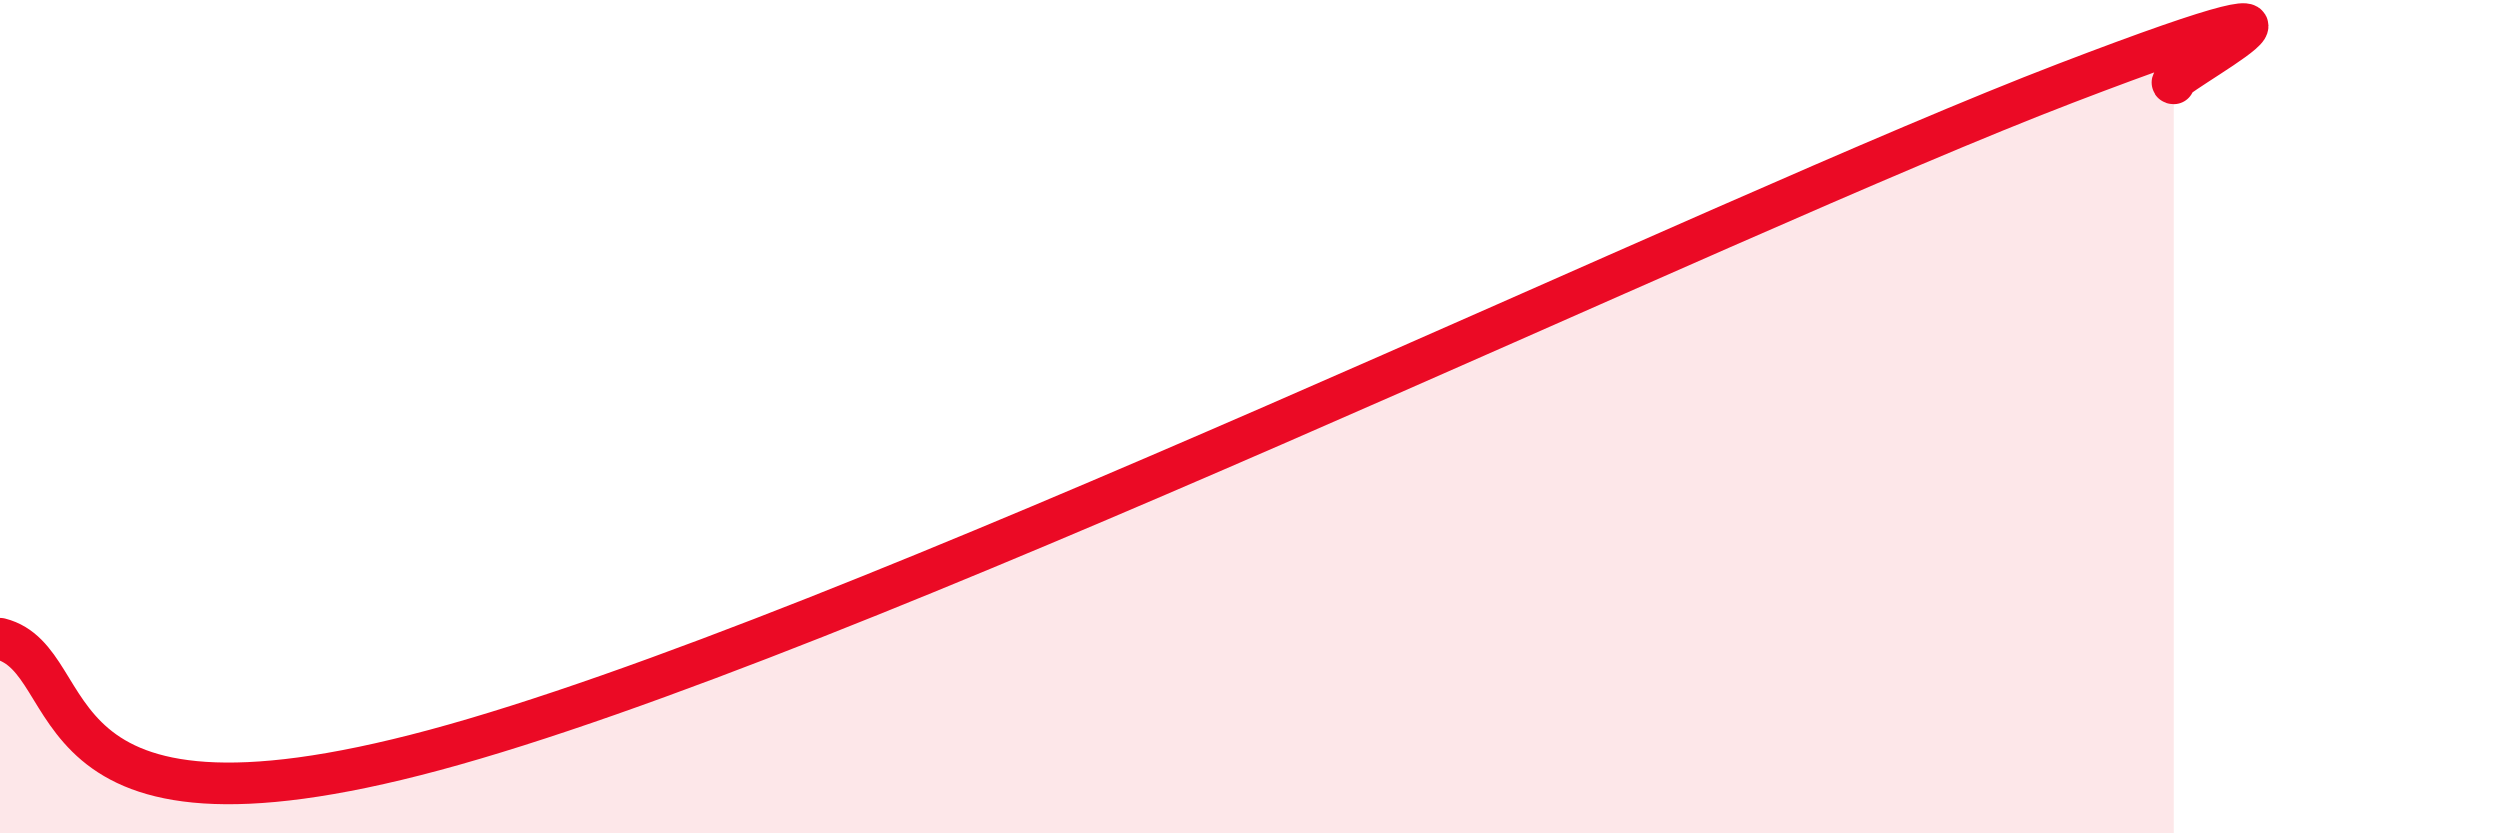
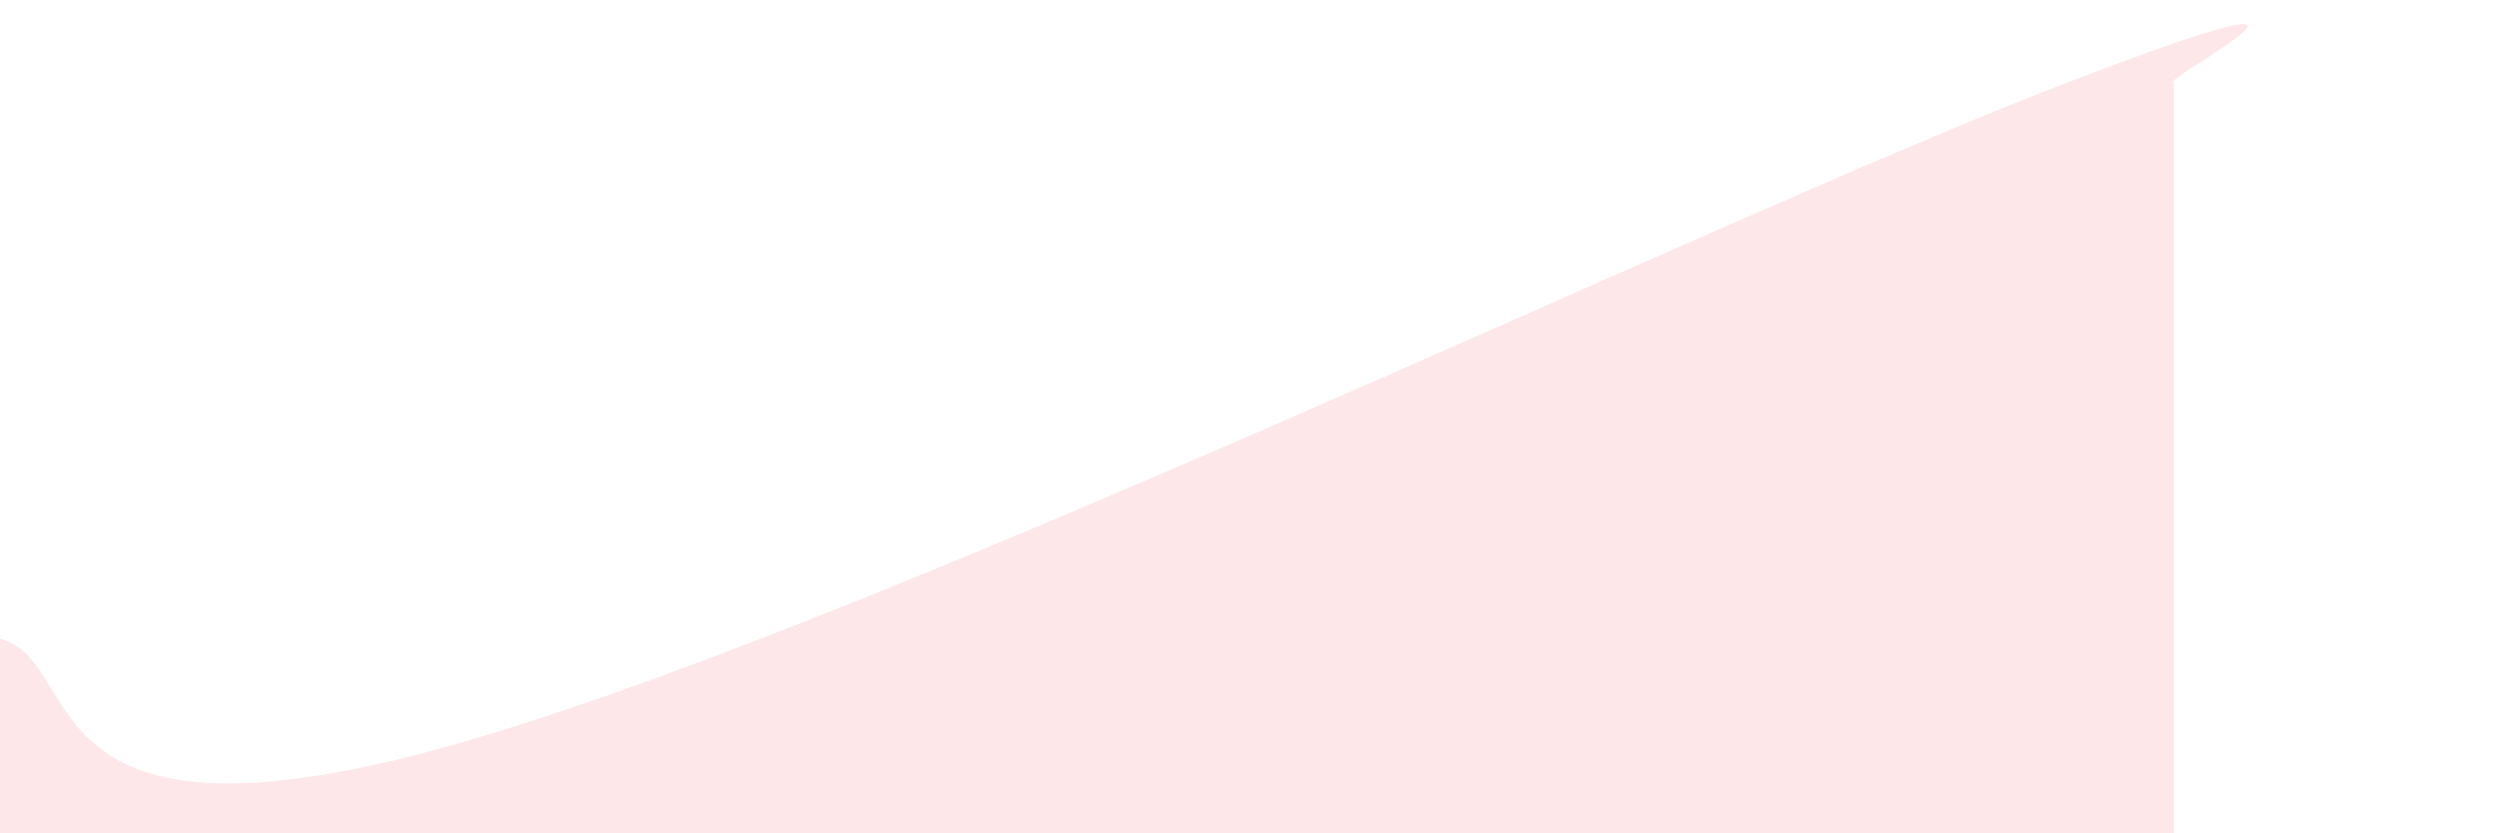
<svg xmlns="http://www.w3.org/2000/svg" width="60" height="20" viewBox="0 0 60 20">
-   <path d="M 0,15.33 C 2.09,15.86 0.52,20.67 10.43,18 C 20.34,15.33 41.22,5.2 49.57,2 C 57.92,-1.2 51.65,2 52.17,2L52.17 20L0 20Z" fill="#EB0A25" opacity="0.1" stroke-linecap="round" stroke-linejoin="round" />
-   <path d="M 0,15.33 C 2.09,15.86 0.52,20.67 10.43,18 C 20.34,15.33 41.22,5.2 49.57,2 C 57.92,-1.2 51.65,2 52.17,2" stroke="#EB0A25" stroke-width="1" fill="none" stroke-linecap="round" stroke-linejoin="round" />
+   <path d="M 0,15.33 C 2.09,15.86 0.52,20.67 10.43,18 C 20.34,15.33 41.22,5.2 49.57,2 C 57.92,-1.2 51.65,2 52.17,2L52.17 20L0 20" fill="#EB0A25" opacity="0.1" stroke-linecap="round" stroke-linejoin="round" />
</svg>